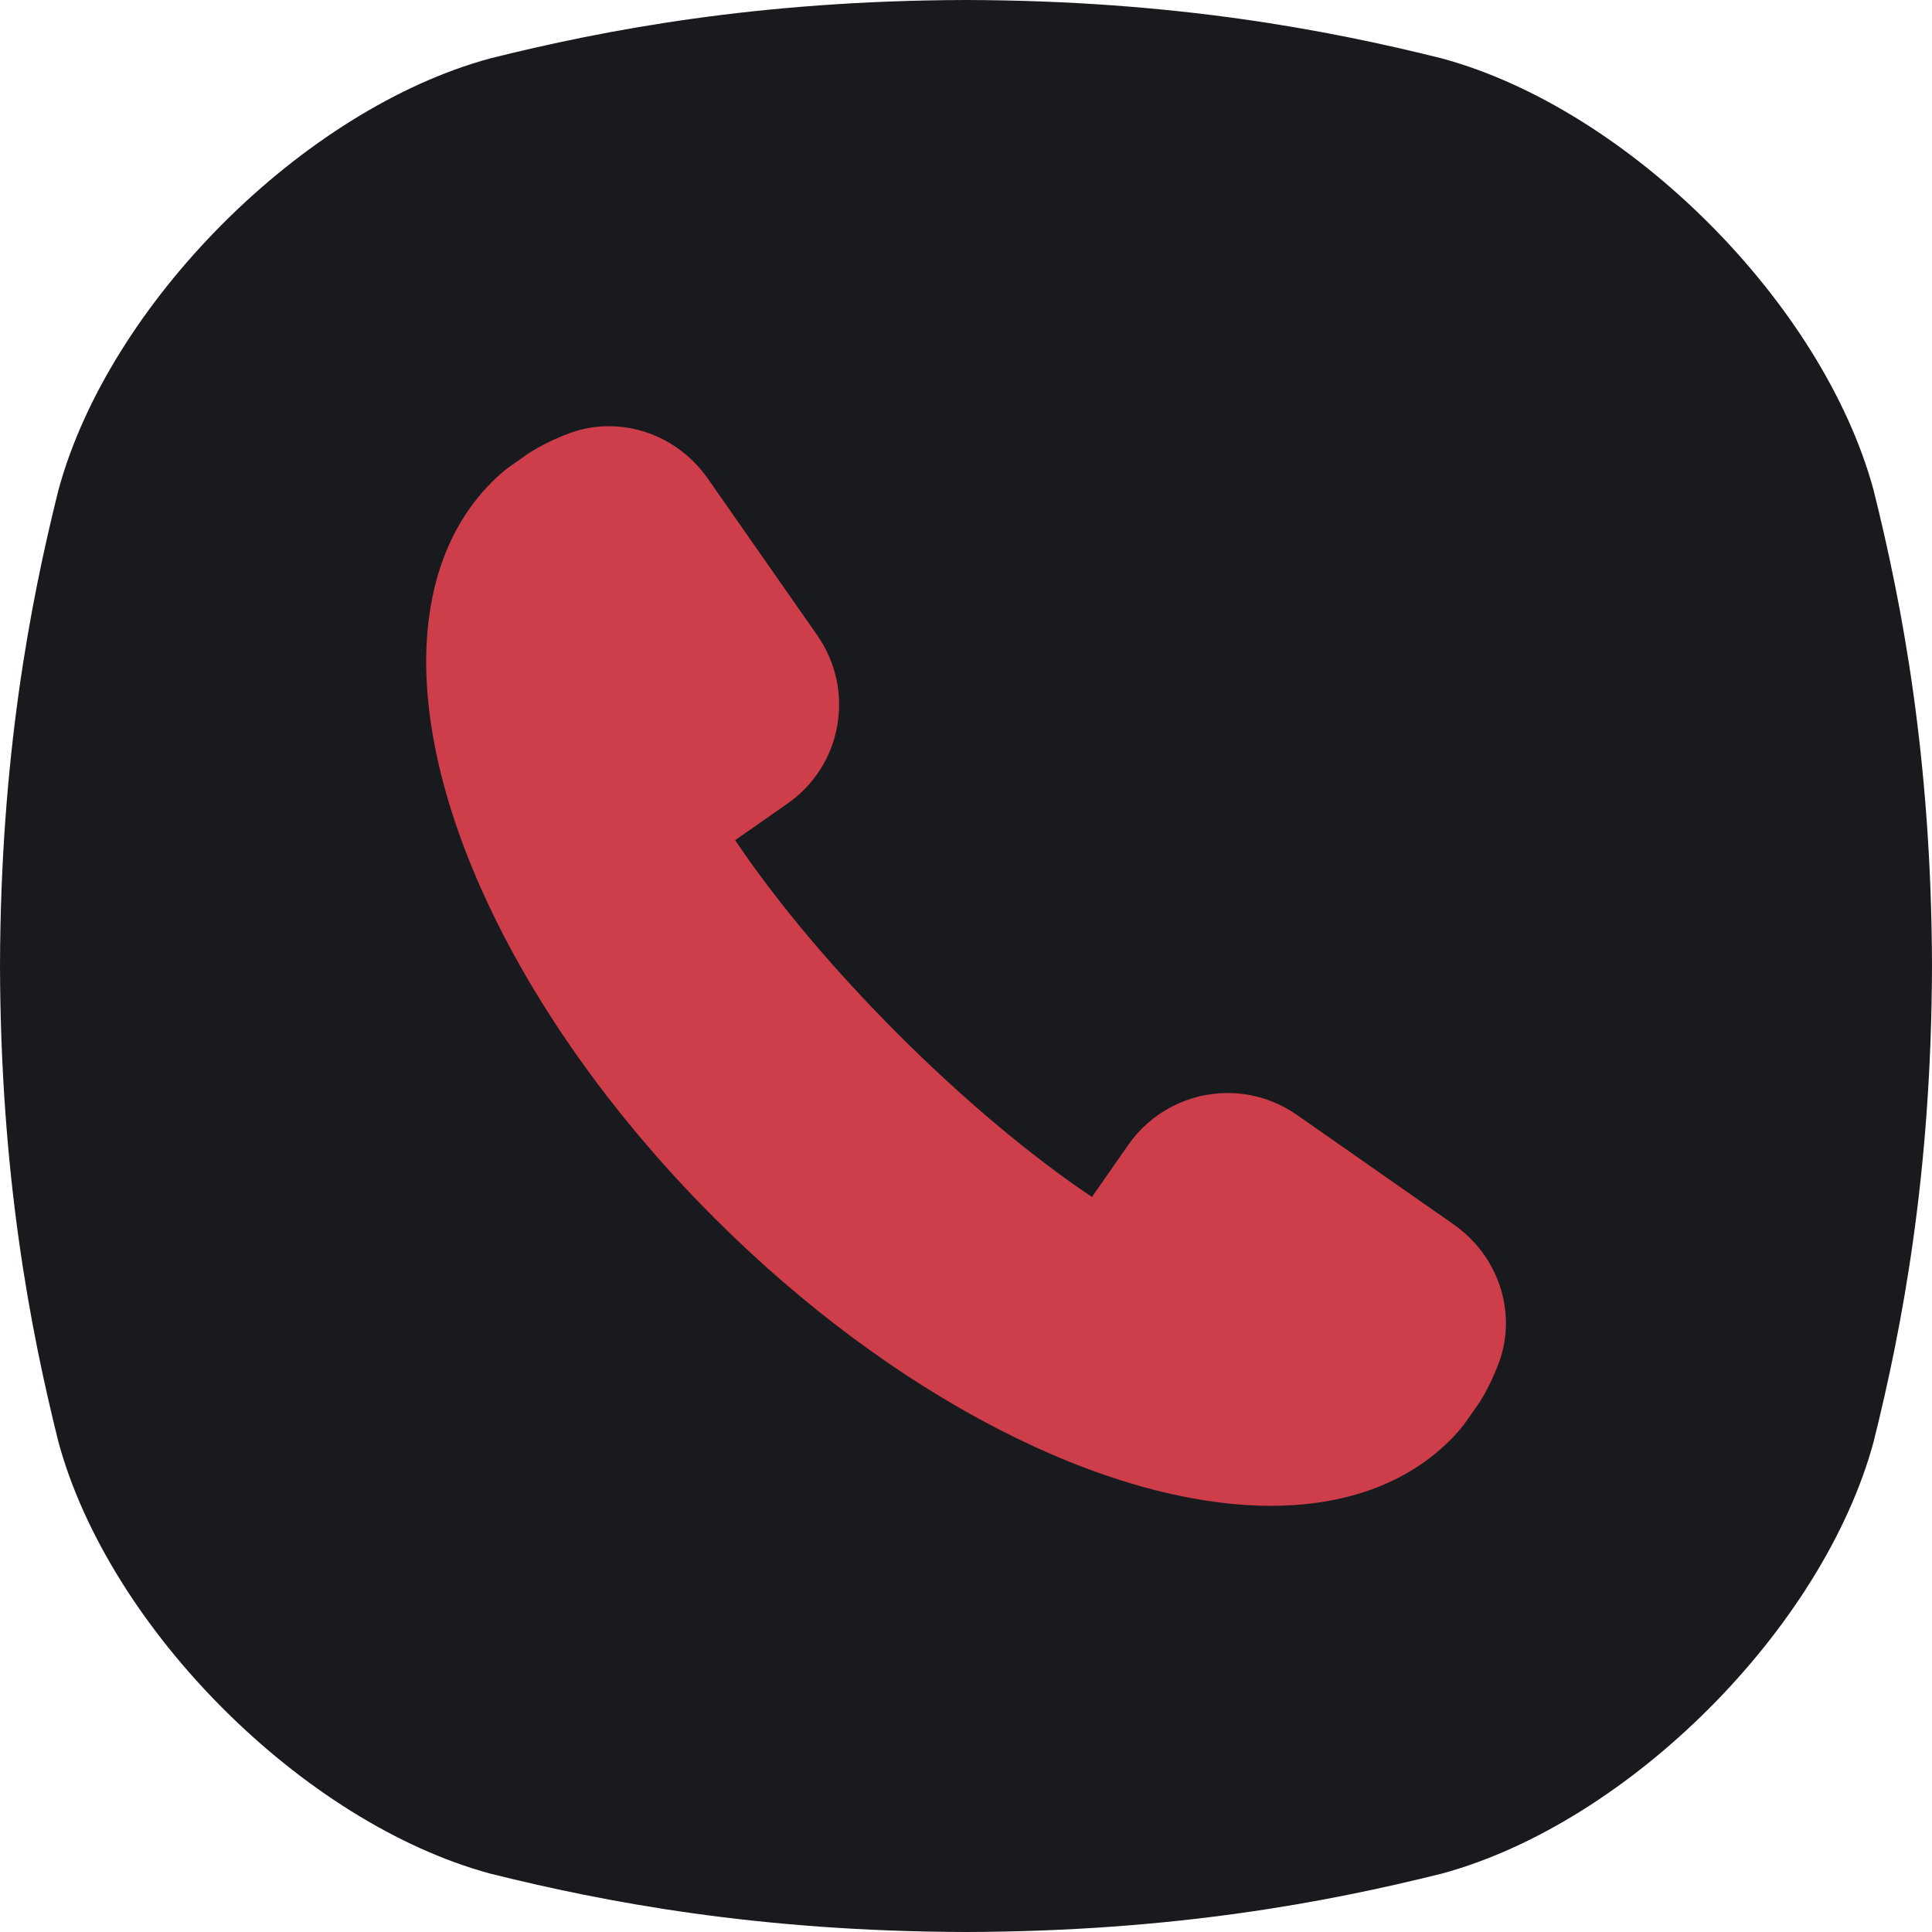
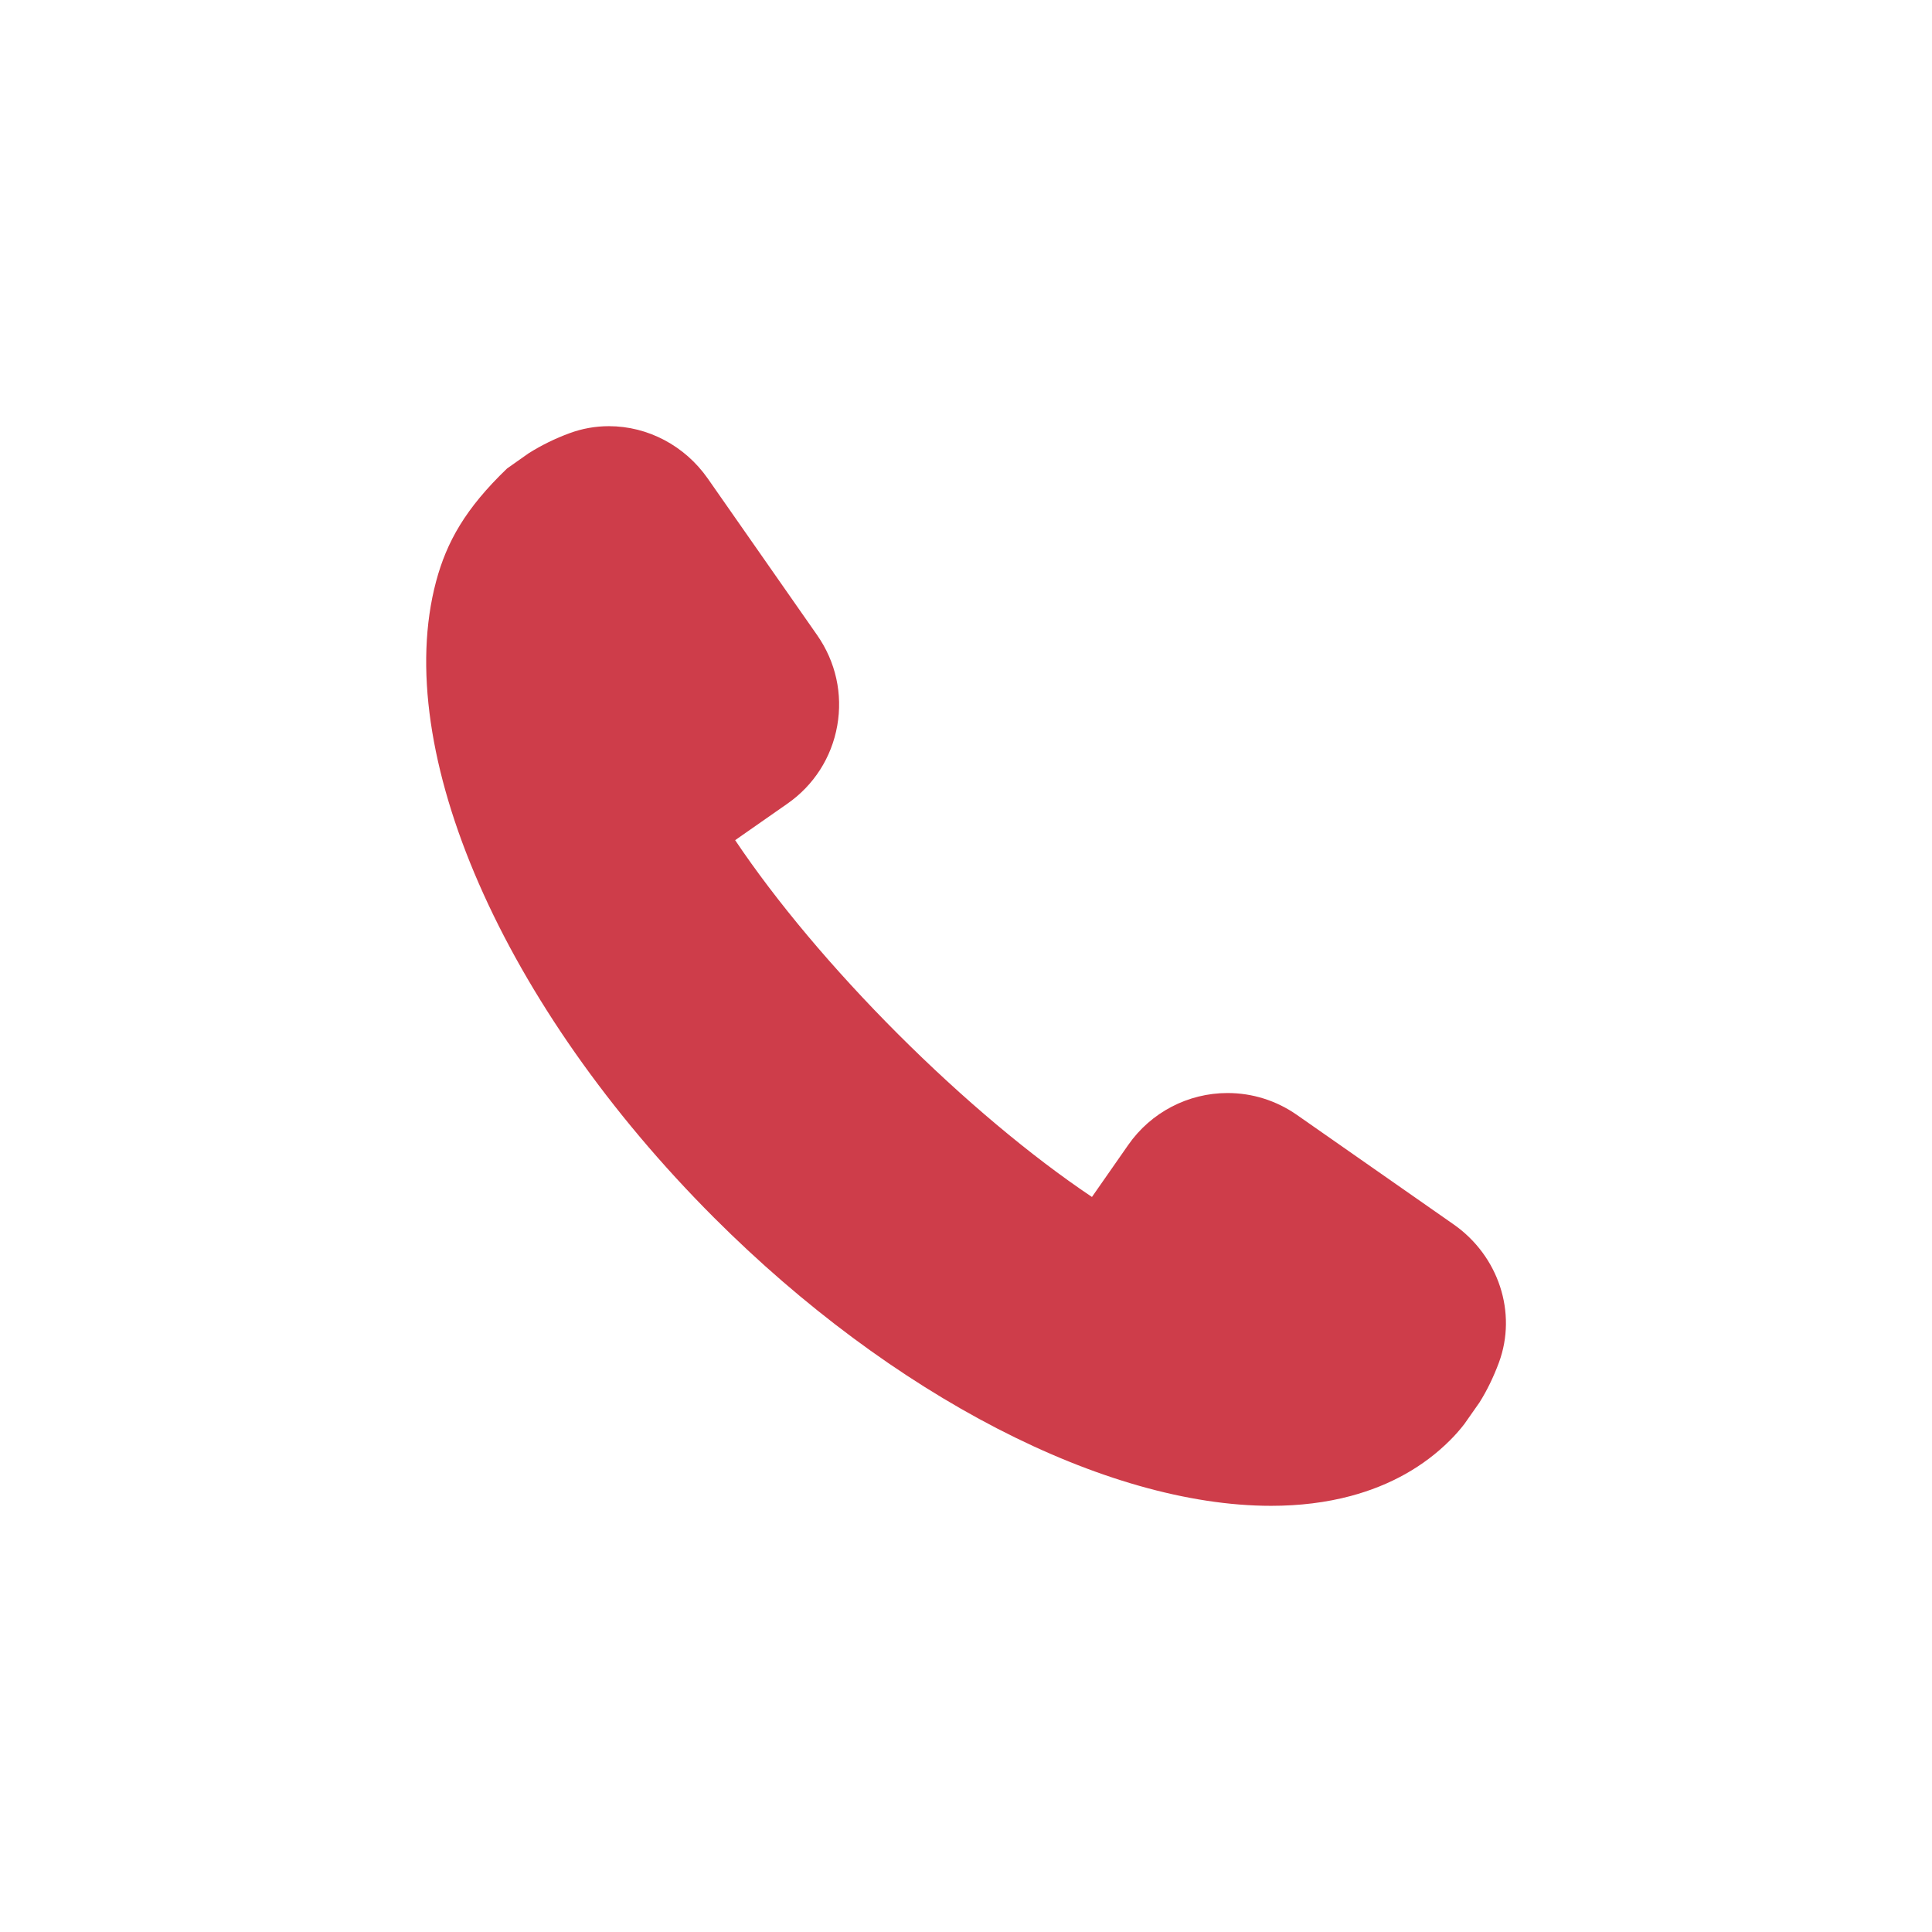
<svg xmlns="http://www.w3.org/2000/svg" width="68" height="68" viewBox="0 0 68 68" fill="none">
-   <path d="M65.943 17.247C64.159 10.675 57.325 3.841 50.753 2.057C46.725 1.052 41.327 0.017 33.999 0C26.674 0.019 21.275 1.052 17.247 2.057C10.675 3.842 3.841 10.675 2.057 17.247C1.052 21.275 0.019 26.674 0 33.999C0.019 41.327 1.052 46.725 2.057 50.753C3.841 57.325 10.675 64.158 17.247 65.943C21.275 66.948 26.676 67.981 33.999 68C41.327 67.981 46.725 66.948 50.753 65.943C57.325 64.158 64.159 57.325 65.943 50.753C66.948 46.725 67.981 41.324 68 33.999C67.981 26.674 66.948 21.275 65.943 17.247Z" fill="#181A1E" />
-   <path d="M51.162 43.094L45.644 39.239C44.922 38.736 44.079 38.471 43.205 38.471C41.814 38.471 40.509 39.153 39.713 40.294L38.433 42.129C36.286 40.69 33.891 38.679 31.607 36.396C29.324 34.113 27.314 31.718 25.875 29.571L27.709 28.29C28.645 27.639 29.269 26.663 29.468 25.544C29.666 24.425 29.416 23.295 28.764 22.359L24.91 16.841C24.104 15.689 22.804 15 21.431 15C20.955 15 20.488 15.084 20.044 15.248C19.54 15.434 19.07 15.663 18.609 15.952L17.847 16.489C17.657 16.637 17.48 16.799 17.31 16.969C16.381 17.898 15.721 19.074 15.349 20.465C13.761 26.418 17.695 35.421 25.139 42.865C31.39 49.116 38.9 52.999 44.738 53C45.738 53 46.68 52.884 47.54 52.654C48.93 52.282 50.106 51.623 51.036 50.693C51.205 50.524 51.366 50.347 51.539 50.123L52.076 49.357C52.339 48.938 52.567 48.468 52.756 47.96C53.405 46.205 52.749 44.204 51.162 43.094Z" fill="#CE3D4A" />
+   <path d="M51.162 43.094L45.644 39.239C44.922 38.736 44.079 38.471 43.205 38.471C41.814 38.471 40.509 39.153 39.713 40.294L38.433 42.129C36.286 40.69 33.891 38.679 31.607 36.396C29.324 34.113 27.314 31.718 25.875 29.571L27.709 28.29C28.645 27.639 29.269 26.663 29.468 25.544C29.666 24.425 29.416 23.295 28.764 22.359L24.91 16.841C24.104 15.689 22.804 15 21.431 15C20.955 15 20.488 15.084 20.044 15.248C19.54 15.434 19.07 15.663 18.609 15.952L17.847 16.489C16.381 17.898 15.721 19.074 15.349 20.465C13.761 26.418 17.695 35.421 25.139 42.865C31.39 49.116 38.9 52.999 44.738 53C45.738 53 46.68 52.884 47.54 52.654C48.93 52.282 50.106 51.623 51.036 50.693C51.205 50.524 51.366 50.347 51.539 50.123L52.076 49.357C52.339 48.938 52.567 48.468 52.756 47.96C53.405 46.205 52.749 44.204 51.162 43.094Z" fill="#CE3D4A" />
</svg>